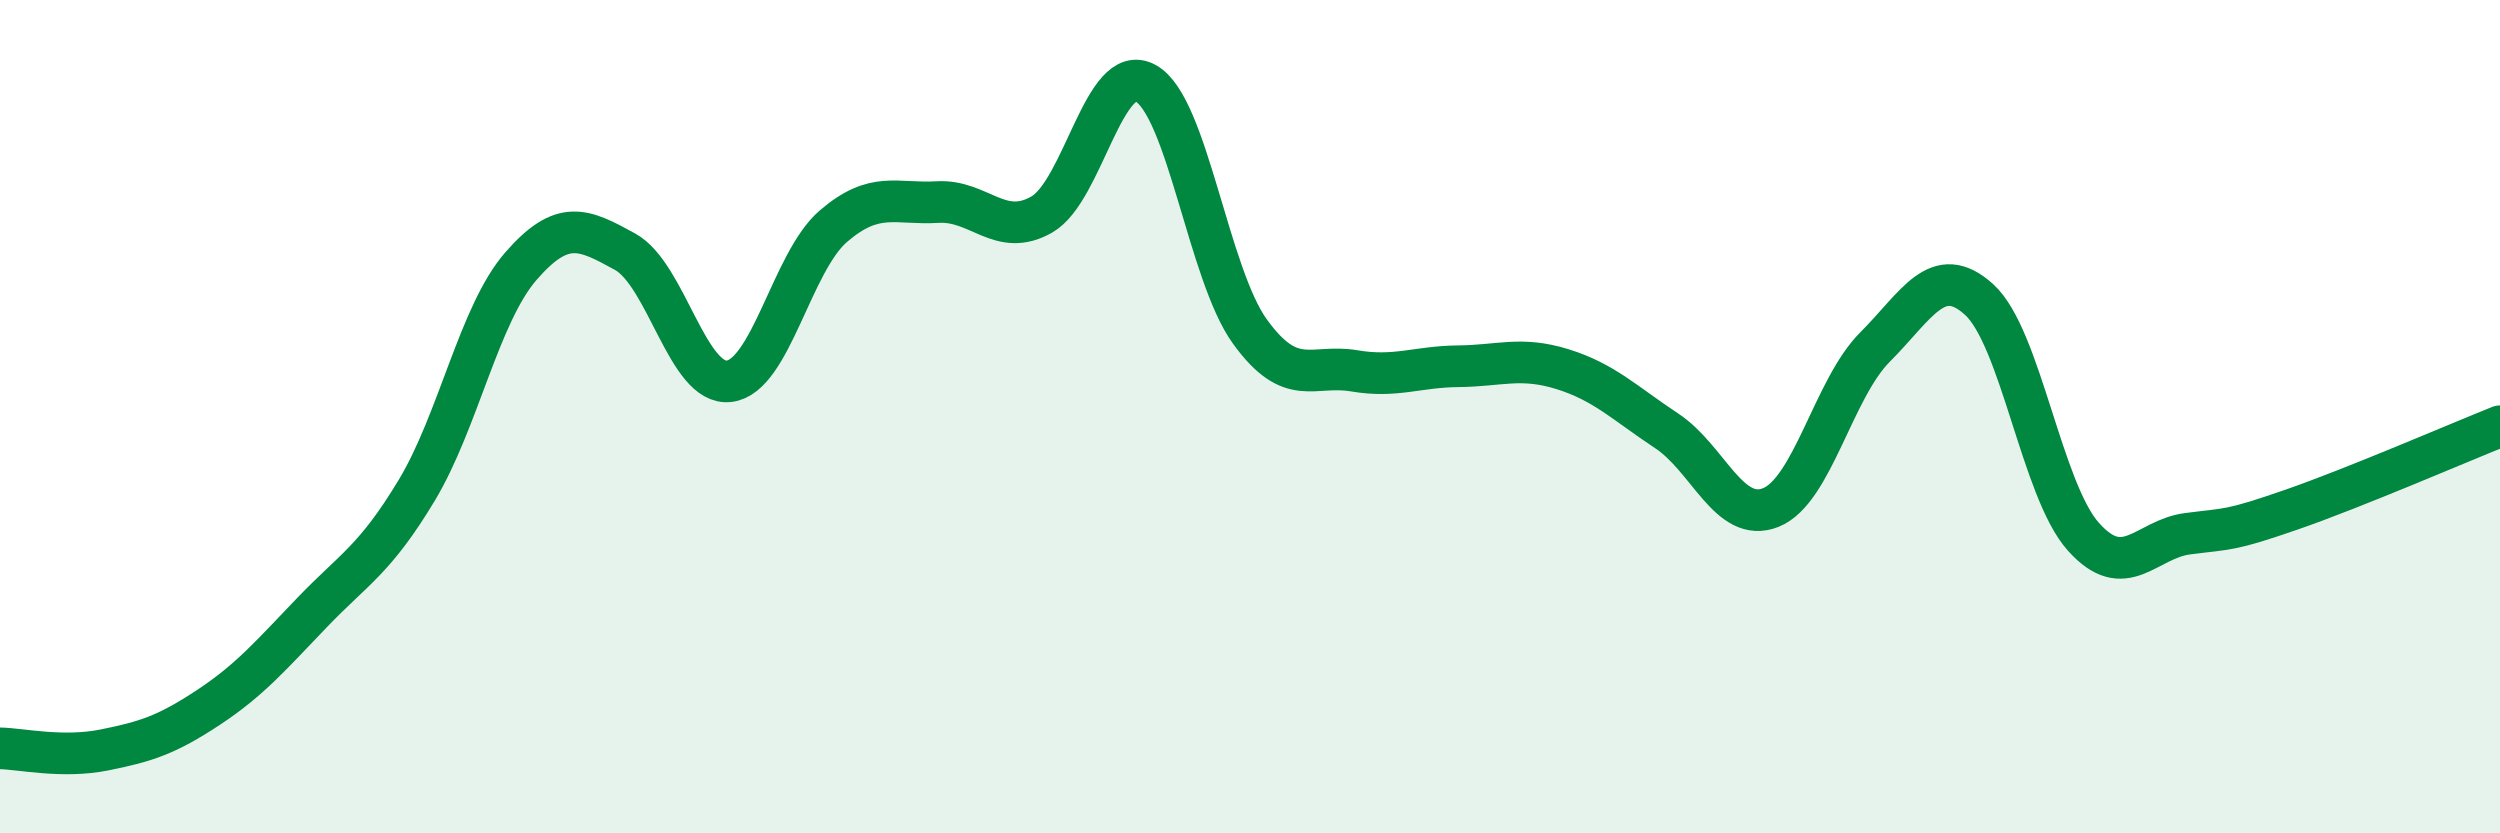
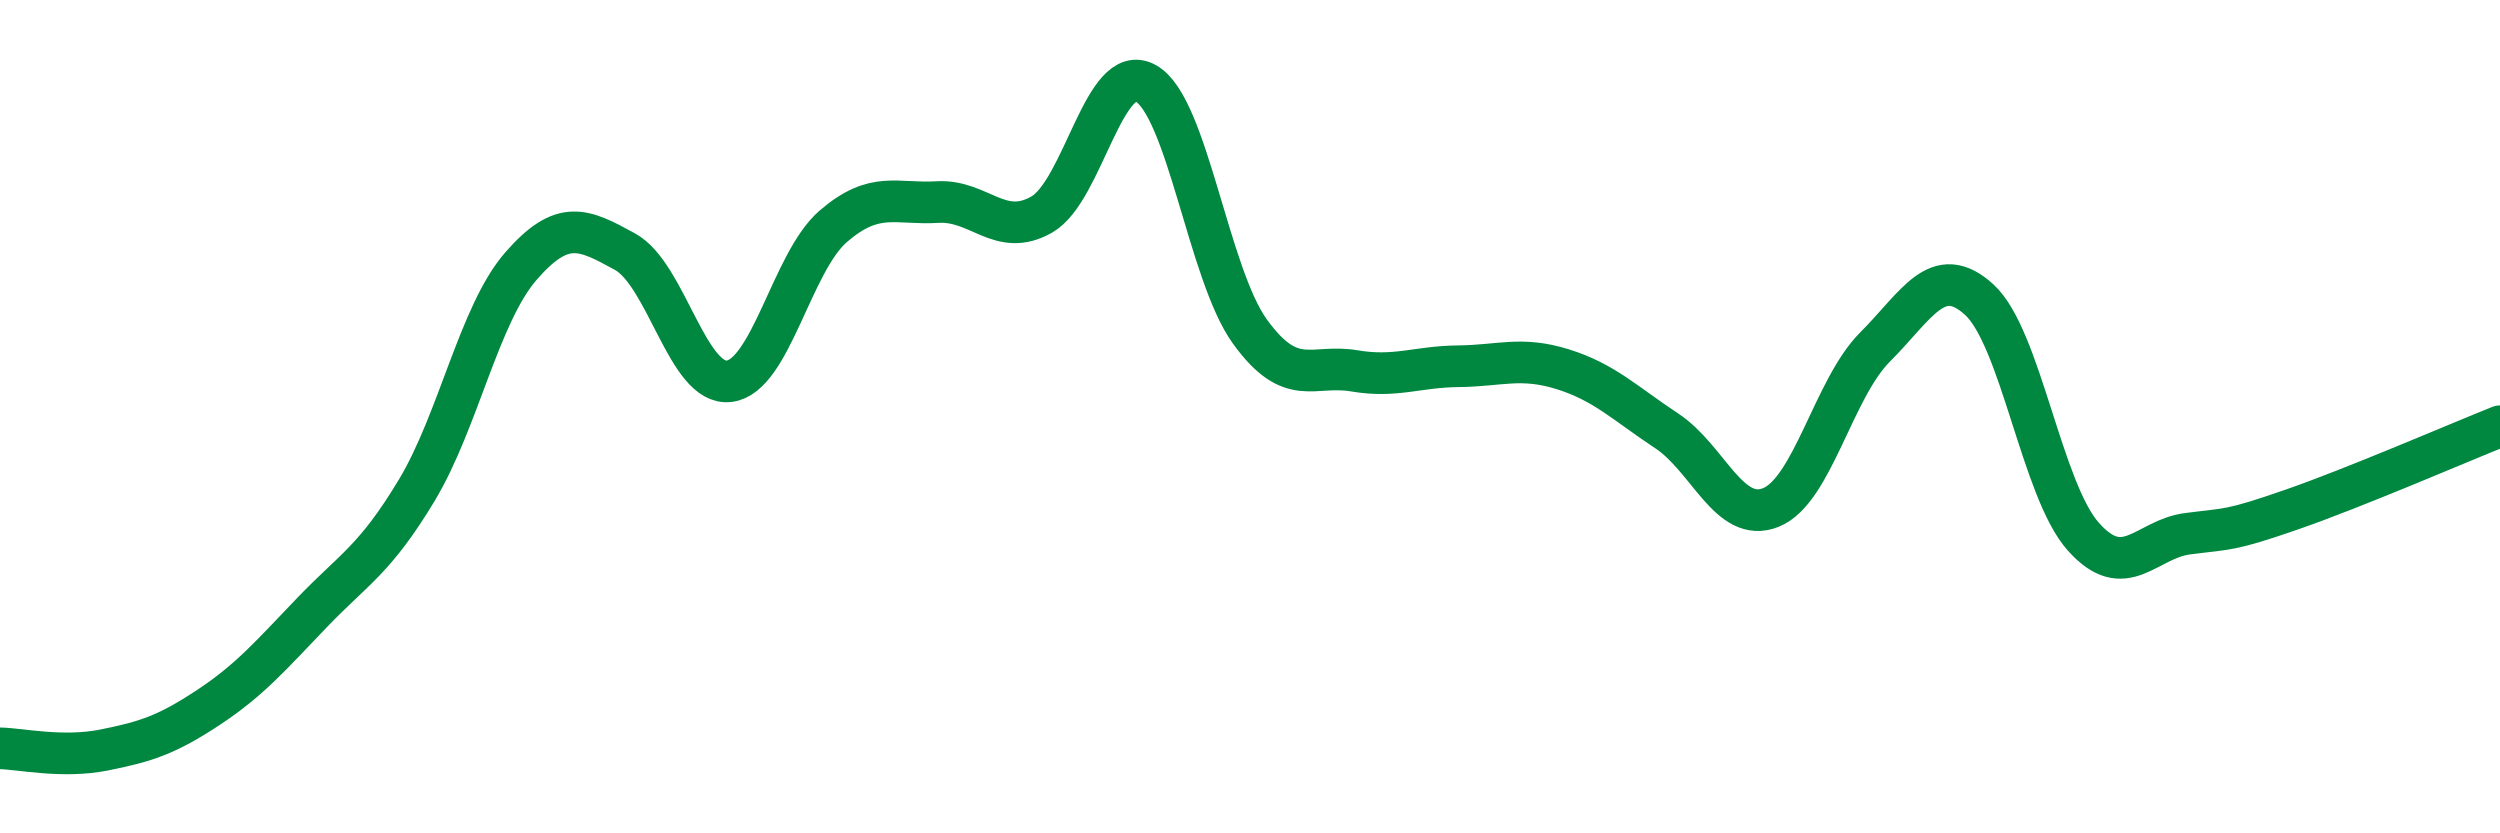
<svg xmlns="http://www.w3.org/2000/svg" width="60" height="20" viewBox="0 0 60 20">
-   <path d="M 0,17.96 C 0.5,17.97 1.5,18.2 2.5,18 C 3.5,17.8 4,17.64 5,16.98 C 6,16.32 6.5,15.73 7.5,14.69 C 8.5,13.65 9,13.43 10,11.77 C 11,10.11 11.5,7.54 12.5,6.39 C 13.5,5.24 14,5.49 15,6.04 C 16,6.59 16.5,9.27 17.5,9.15 C 18.5,9.03 19,6.29 20,5.43 C 21,4.57 21.5,4.91 22.5,4.85 C 23.5,4.79 24,5.72 25,5.15 C 26,4.58 26.5,1.44 27.5,2 C 28.5,2.56 29,6.58 30,7.96 C 31,9.34 31.5,8.73 32.5,8.9 C 33.5,9.07 34,8.8 35,8.79 C 36,8.78 36.5,8.55 37.5,8.86 C 38.5,9.17 39,9.68 40,10.34 C 41,11 41.5,12.58 42.5,12.18 C 43.5,11.78 44,9.33 45,8.33 C 46,7.33 46.5,6.28 47.5,7.19 C 48.5,8.1 49,11.76 50,12.88 C 51,14 51.5,12.94 52.5,12.81 C 53.5,12.68 53.5,12.75 55,12.23 C 56.5,11.71 59,10.63 60,10.23L60 20L0 20Z" fill="#008740" opacity="0.1" stroke-linecap="round" stroke-linejoin="round" />
  <path d="M 0,17.96 C 0.5,17.97 1.5,18.2 2.5,18 C 3.5,17.8 4,17.64 5,16.98 C 6,16.32 6.5,15.73 7.5,14.69 C 8.5,13.65 9,13.43 10,11.77 C 11,10.11 11.5,7.54 12.5,6.39 C 13.5,5.24 14,5.49 15,6.04 C 16,6.59 16.5,9.27 17.5,9.15 C 18.5,9.03 19,6.29 20,5.43 C 21,4.57 21.5,4.91 22.5,4.85 C 23.5,4.79 24,5.72 25,5.15 C 26,4.58 26.5,1.44 27.5,2 C 28.5,2.56 29,6.58 30,7.96 C 31,9.34 31.5,8.73 32.5,8.9 C 33.5,9.07 34,8.8 35,8.79 C 36,8.78 36.5,8.55 37.5,8.86 C 38.5,9.17 39,9.68 40,10.34 C 41,11 41.5,12.58 42.5,12.18 C 43.5,11.78 44,9.33 45,8.33 C 46,7.33 46.5,6.28 47.5,7.19 C 48.5,8.1 49,11.76 50,12.88 C 51,14 51.5,12.94 52.5,12.81 C 53.5,12.68 53.5,12.75 55,12.23 C 56.5,11.71 59,10.63 60,10.23" stroke="#008740" stroke-width="1" fill="none" stroke-linecap="round" stroke-linejoin="round" />
</svg>